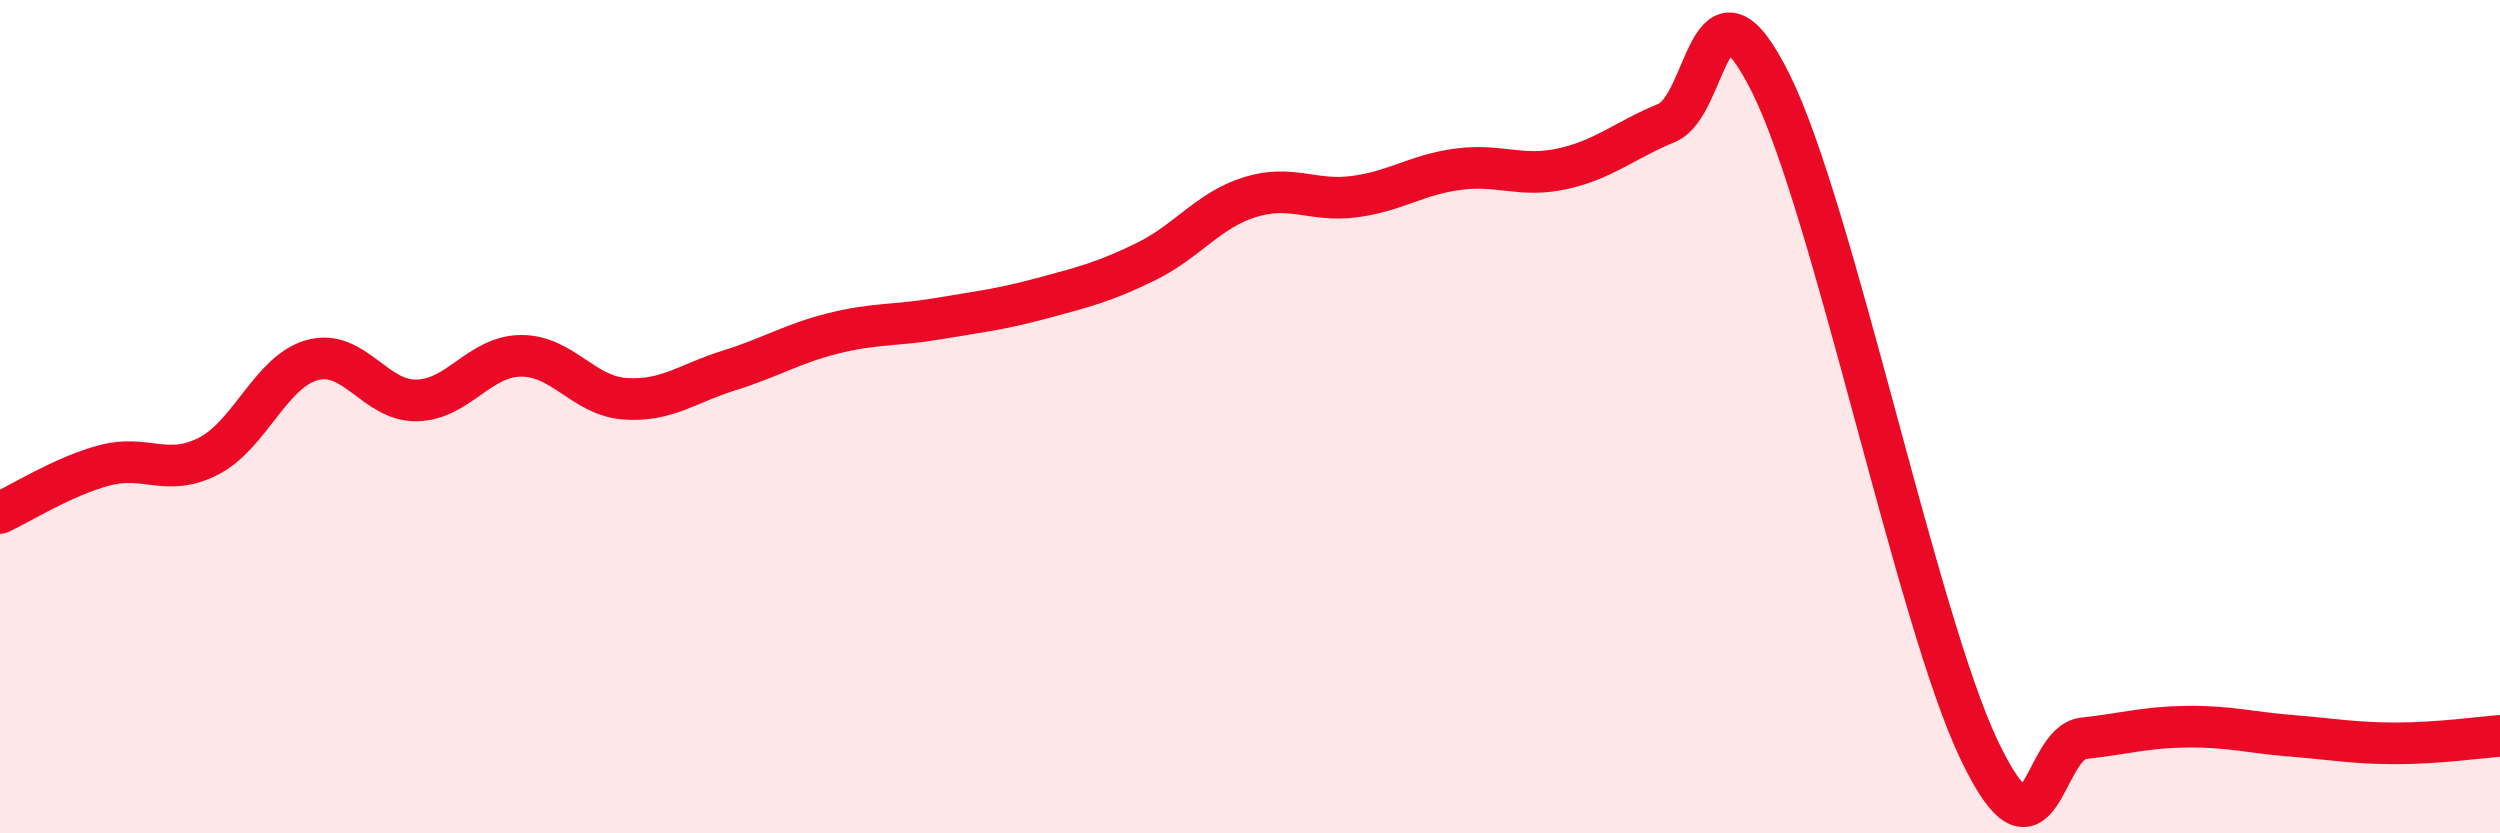
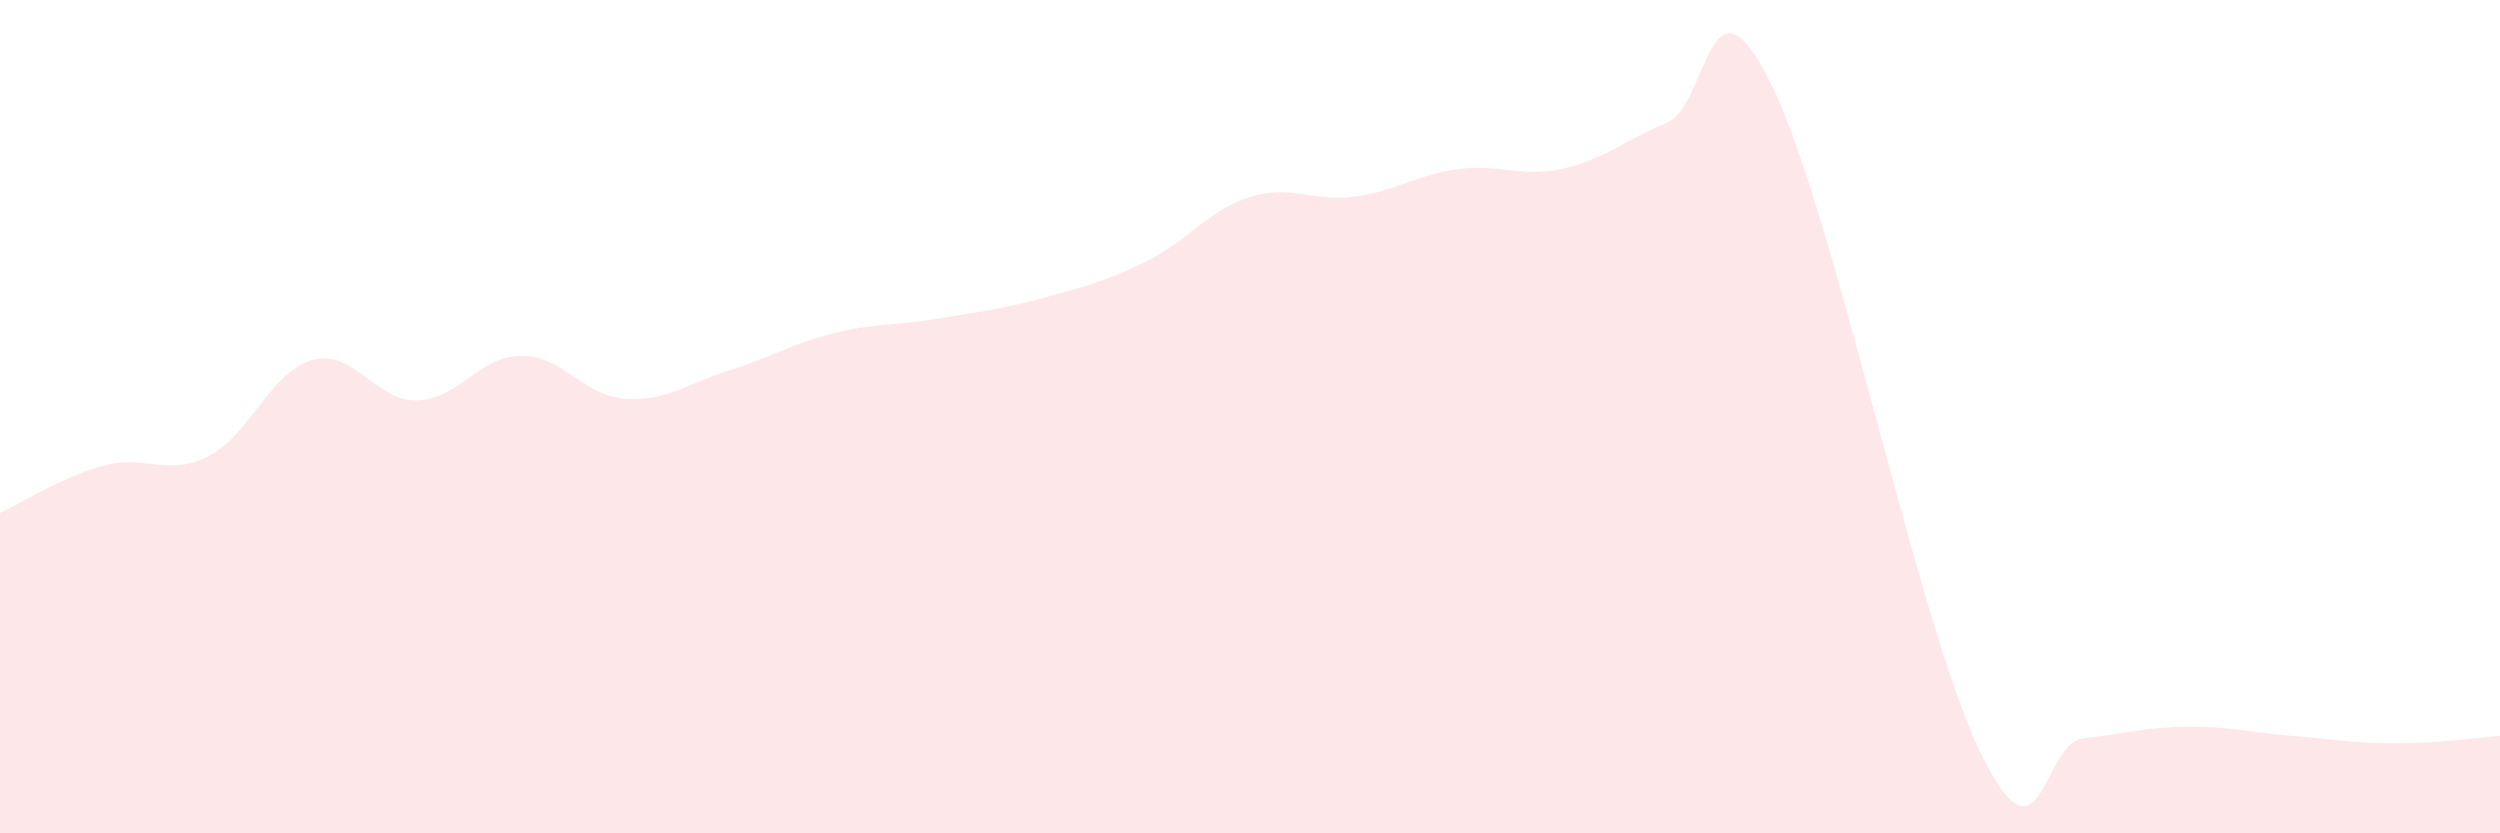
<svg xmlns="http://www.w3.org/2000/svg" width="60" height="20" viewBox="0 0 60 20">
  <path d="M 0,12.31 C 0.5,12.08 1.5,11.44 2.5,11.17 C 3.5,10.9 4,11.46 5,10.95 C 6,10.44 6.5,8.91 7.5,8.64 C 8.5,8.37 9,9.63 10,9.61 C 11,9.59 11.5,8.55 12.5,8.54 C 13.5,8.53 14,9.5 15,9.57 C 16,9.64 16.5,9.2 17.5,8.89 C 18.5,8.58 19,8.25 20,8 C 21,7.75 21.5,7.82 22.5,7.65 C 23.5,7.48 24,7.43 25,7.16 C 26,6.89 26.5,6.77 27.5,6.28 C 28.5,5.79 29,5.04 30,4.73 C 31,4.42 31.5,4.85 32.5,4.72 C 33.5,4.59 34,4.19 35,4.06 C 36,3.93 36.5,4.27 37.5,4.05 C 38.5,3.83 39,3.36 40,2.95 C 41,2.54 41,-1.01 42.5,2 C 44,5.01 46,14.86 47.5,18 C 49,21.14 49,17.83 50,17.72 C 51,17.61 51.5,17.45 52.5,17.44 C 53.5,17.43 54,17.58 55,17.66 C 56,17.74 56.5,17.84 57.5,17.84 C 58.5,17.84 59.5,17.7 60,17.66L60 20L0 20Z" fill="#EB0A25" opacity="0.1" stroke-linecap="round" stroke-linejoin="round" />
-   <path d="M 0,12.31 C 0.5,12.08 1.5,11.44 2.5,11.17 C 3.5,10.9 4,11.46 5,10.95 C 6,10.44 6.5,8.91 7.5,8.64 C 8.5,8.37 9,9.63 10,9.61 C 11,9.59 11.5,8.55 12.5,8.54 C 13.5,8.53 14,9.5 15,9.57 C 16,9.64 16.5,9.2 17.5,8.89 C 18.5,8.58 19,8.25 20,8 C 21,7.75 21.5,7.82 22.5,7.65 C 23.5,7.48 24,7.43 25,7.16 C 26,6.89 26.5,6.77 27.5,6.28 C 28.5,5.79 29,5.04 30,4.73 C 31,4.42 31.5,4.85 32.5,4.72 C 33.5,4.59 34,4.19 35,4.06 C 36,3.93 36.5,4.27 37.5,4.05 C 38.5,3.83 39,3.36 40,2.95 C 41,2.54 41,-1.01 42.5,2 C 44,5.01 46,14.86 47.5,18 C 49,21.14 49,17.83 50,17.72 C 51,17.61 51.5,17.45 52.5,17.44 C 53.5,17.43 54,17.58 55,17.66 C 56,17.74 56.5,17.84 57.5,17.84 C 58.5,17.84 59.5,17.7 60,17.66" stroke="#EB0A25" stroke-width="1" fill="none" stroke-linecap="round" stroke-linejoin="round" />
</svg>